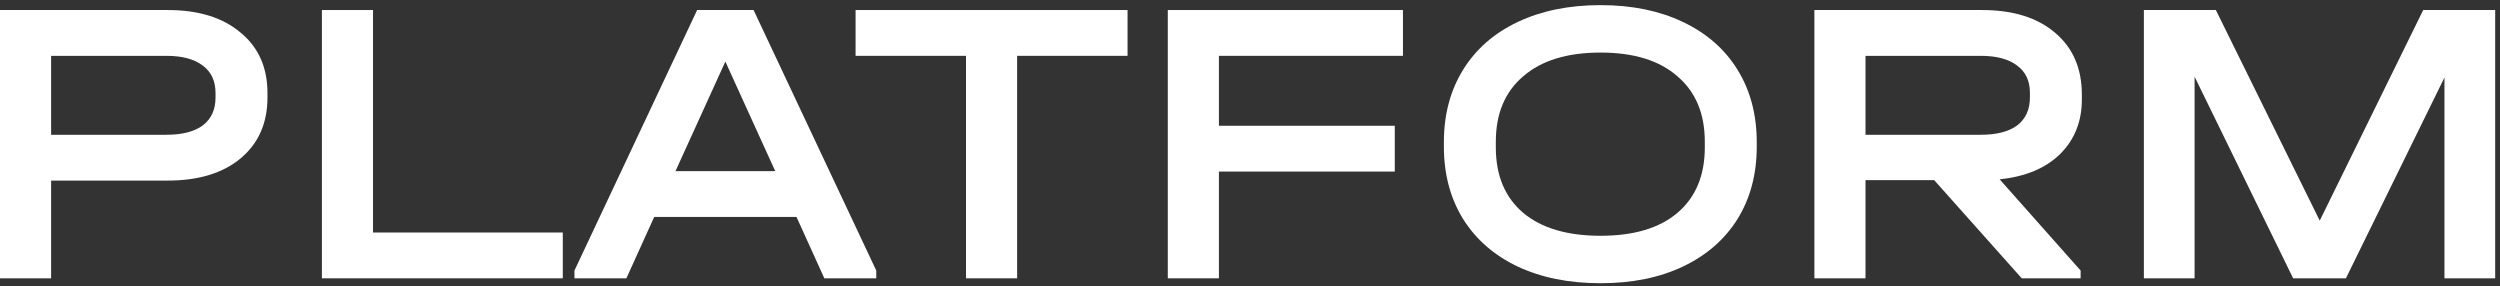
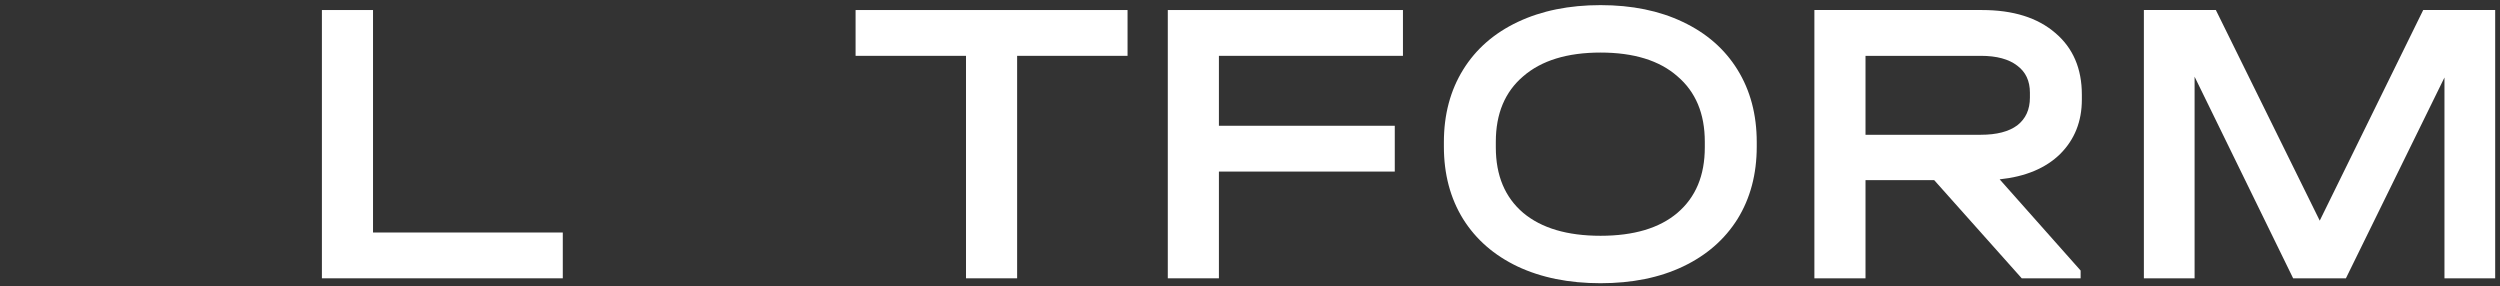
<svg xmlns="http://www.w3.org/2000/svg" width="323" height="37" viewBox="0 0 323 37" fill="none">
  <rect x="0" y="0" width="323" height="37" fill="#333333" stroke="none" />
-   <path d="M21.664 1.296C25.644 1.296 28.779 2.265 31.069 4.202C33.394 6.104 34.556 8.711 34.556 12.022V12.604C34.556 15.915 33.394 18.539 31.069 20.476C28.779 22.379 25.644 23.33 21.664 23.33H6.605V35.958H0V1.296H21.664ZM21.505 17.412C23.548 17.412 25.116 17.007 26.208 16.197C27.3 15.351 27.846 14.153 27.846 12.604V12.022C27.846 10.472 27.3 9.292 26.208 8.482C25.116 7.637 23.548 7.214 21.505 7.214H6.605V17.412H21.505Z" fill="white" />
  <path d="M48.194 1.296V30.04H72.712V35.958H41.59V1.296H48.194Z" fill="white" />
-   <path d="M113.213 34.954V35.958H106.503L102.91 28.032H84.522L80.929 35.958H74.219V34.954L90.07 1.296H97.362L113.213 34.954ZM100.162 22.114L93.716 7.954L87.27 22.114H100.162Z" fill="white" />
  <path d="M110.541 7.214V1.296H145.679V7.214H131.413V35.958H124.808V7.214H110.541Z" fill="white" />
  <path d="M181.261 1.296V7.214H157.483V16.249H180.204V22.167H157.483V35.958H150.879V1.296H181.261Z" fill="white" />
  <path d="M206.787 36.592C202.701 36.592 199.125 35.87 196.061 34.426C193.031 32.981 190.689 30.939 189.033 28.297C187.378 25.619 186.55 22.502 186.55 18.944V18.363C186.55 14.805 187.378 11.688 189.033 9.011C190.689 6.333 193.049 4.273 196.114 2.828C199.178 1.384 202.736 0.662 206.787 0.662C210.838 0.662 214.378 1.384 217.407 2.828C220.472 4.273 222.832 6.333 224.488 9.011C226.143 11.688 226.971 14.805 226.971 18.363V18.944C226.971 22.502 226.143 25.619 224.488 28.297C222.832 30.939 220.49 32.981 217.46 34.426C214.431 35.87 210.873 36.592 206.787 36.592ZM206.787 30.463C211.085 30.463 214.396 29.477 216.721 27.504C219.081 25.496 220.261 22.678 220.261 19.05V18.31C220.261 14.682 219.081 11.864 216.721 9.856C214.396 7.813 211.085 6.791 206.787 6.791C202.489 6.791 199.161 7.813 196.801 9.856C194.44 11.864 193.26 14.682 193.26 18.31V19.05C193.26 22.678 194.44 25.496 196.801 27.504C199.161 29.477 202.489 30.463 206.787 30.463Z" fill="white" />
  <path d="M268.975 12.868C268.975 15.686 268.042 18.028 266.175 19.895C264.308 21.727 261.701 22.819 258.355 23.171L268.817 34.954V35.958H261.208L249.901 23.277H241.024V35.958H234.419V1.296H256.083C260.098 1.296 263.251 2.282 265.541 4.255C267.831 6.192 268.975 8.852 268.975 12.234V12.868ZM262.265 11.97C262.265 10.455 261.719 9.292 260.627 8.482C259.535 7.637 257.967 7.214 255.924 7.214H241.024V17.412H255.924C257.967 17.412 259.535 17.007 260.627 16.197C261.719 15.351 262.265 14.153 262.265 12.604V11.97Z" fill="white" />
  <path d="M322.377 35.958H315.825V10.014L303.091 35.958H296.275L283.541 9.909V35.958H276.989V1.296H286.289L299.71 28.508L313.078 1.296H322.377V35.958Z" fill="white" />
</svg>